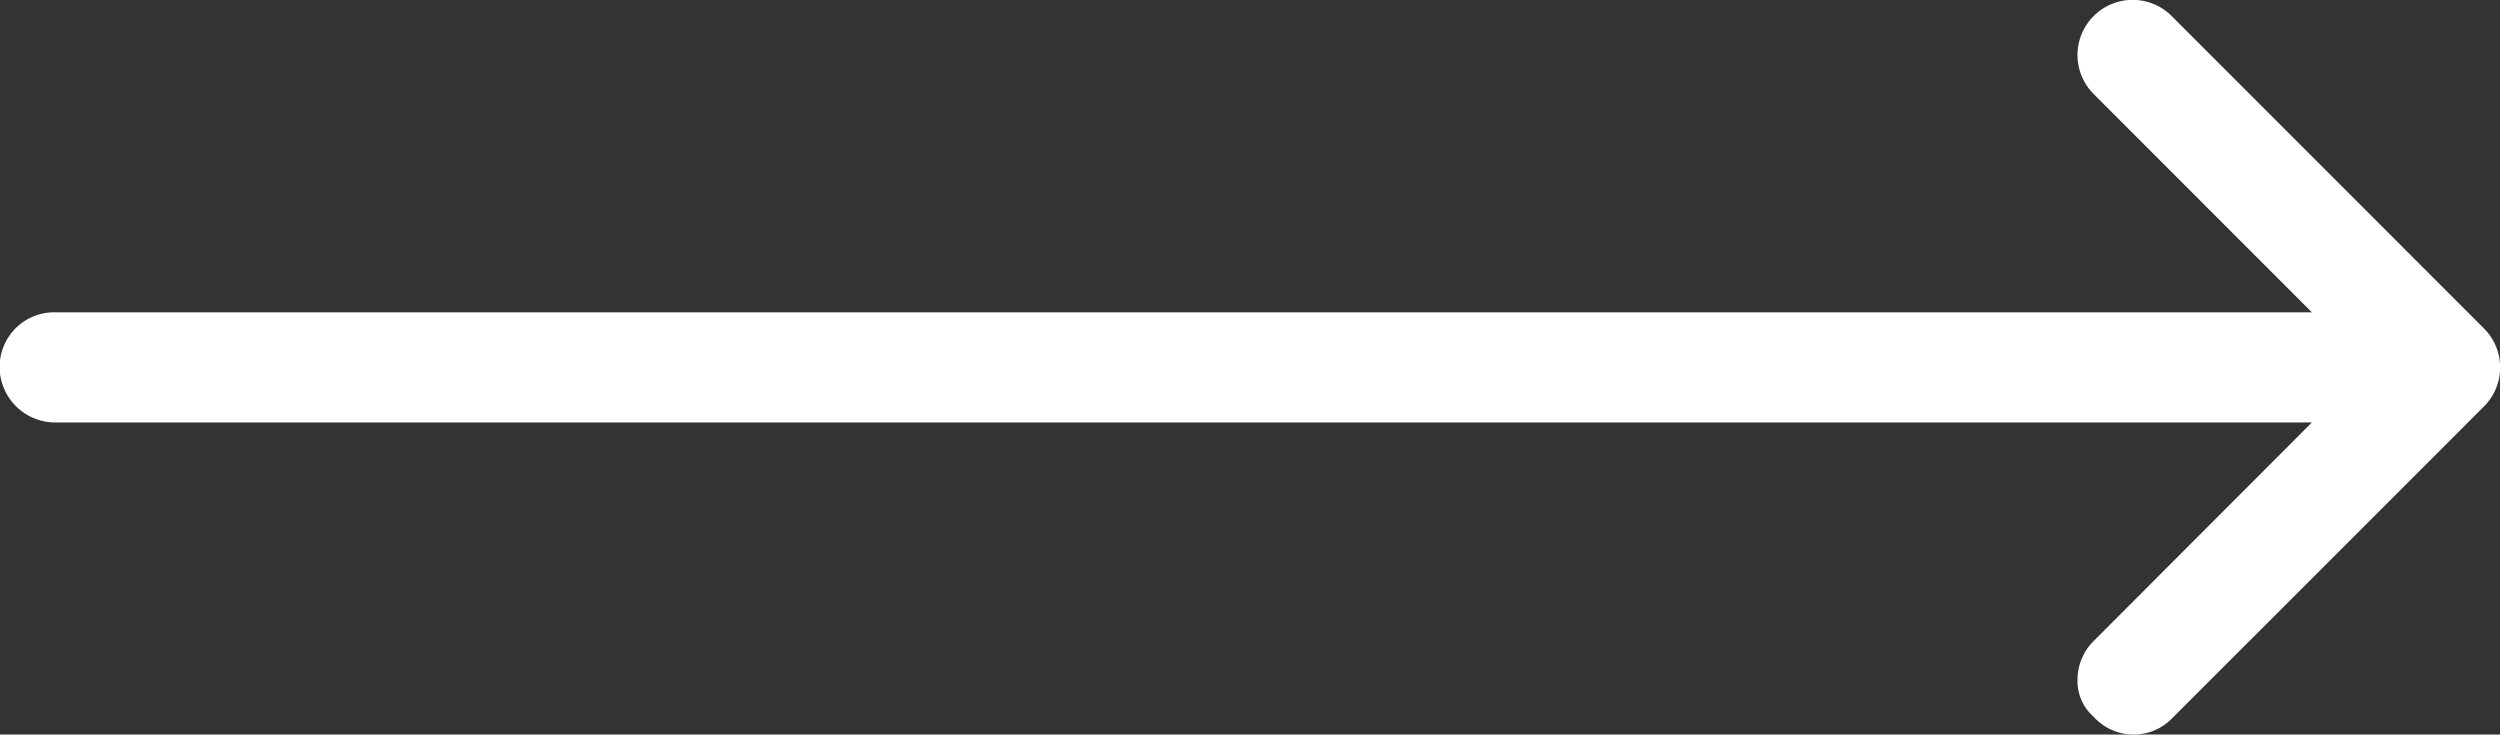
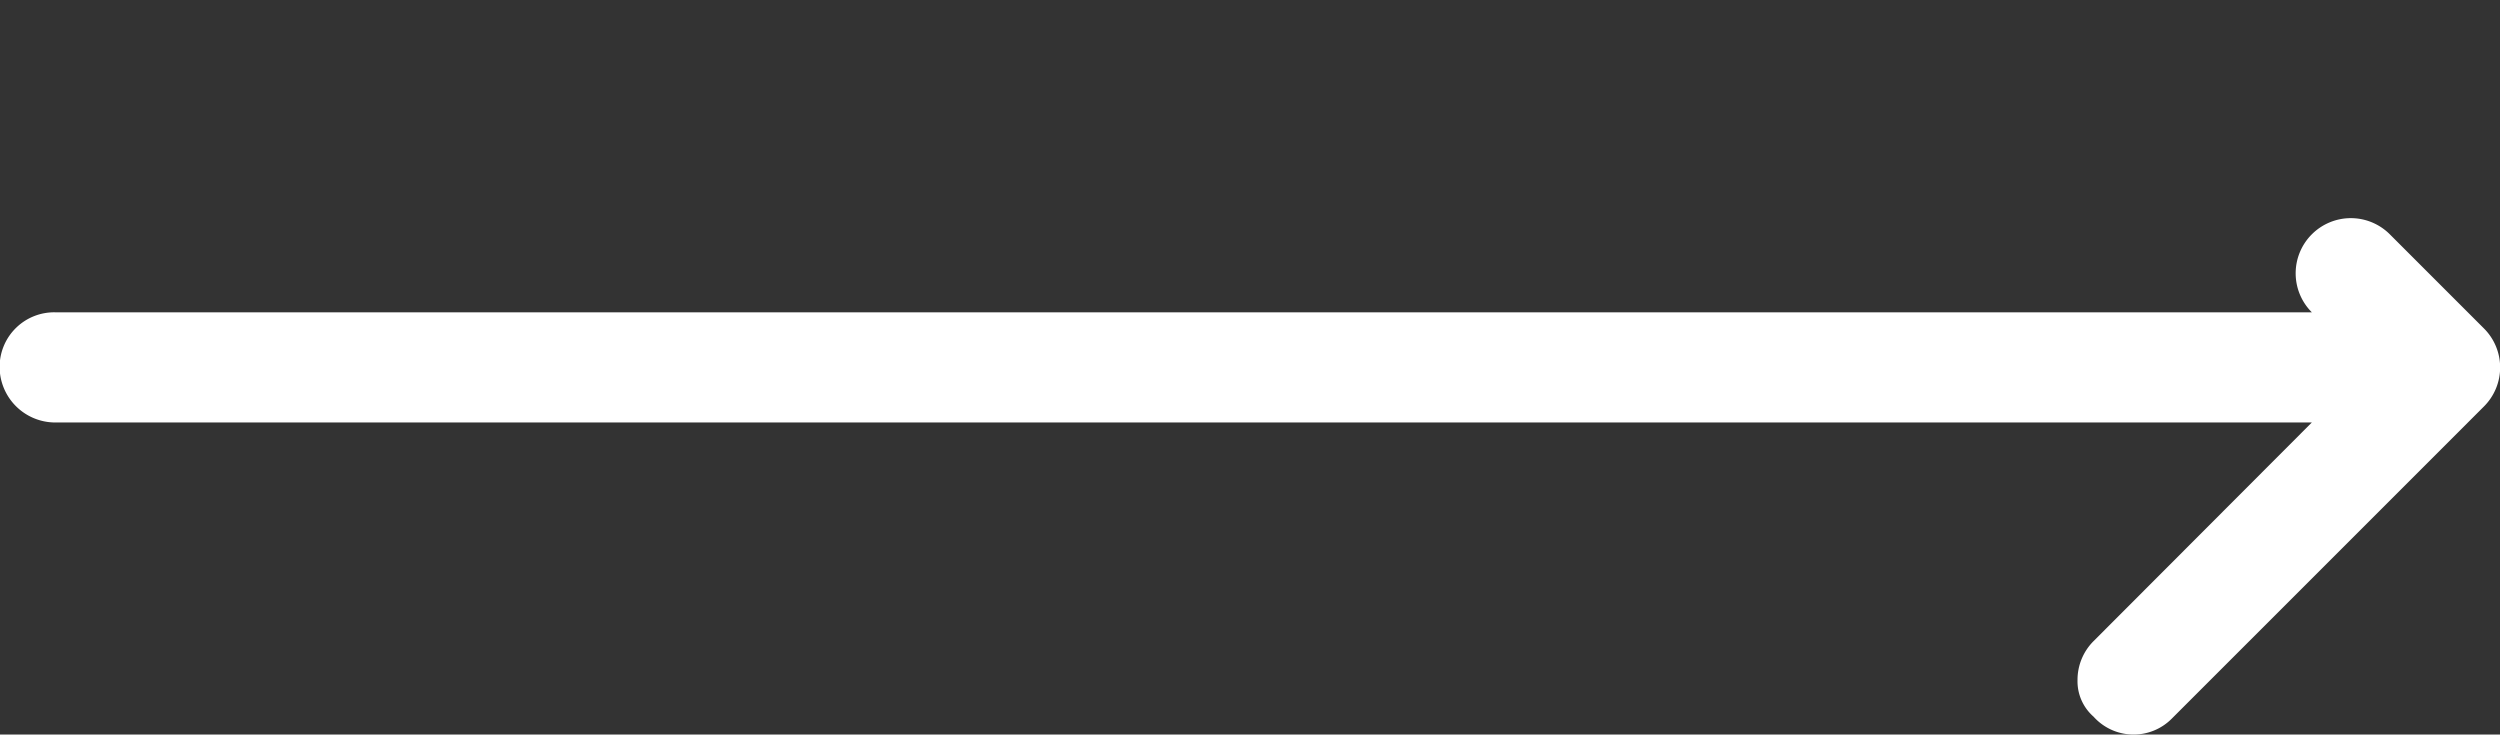
<svg xmlns="http://www.w3.org/2000/svg" width="20.421" height="6" viewBox="0 0 20.421 6">
  <rect x="0" y="0" width="20.421" height="6" fill="#333333" stroke="none" />
-   <path fill="white" id="arrow" d="M-2.346-3.771a.384.384,0,0,1-.131-.3.447.447,0,0,1,.132-.318L-.563-6.174H-19a.455.455,0,0,1-.45-.467A.446.446,0,0,1-19-7.074H-.563L-2.345-8.857a.45.45,0,0,1,0-.637.45.45,0,0,1,.637,0L.843-6.942a.45.45,0,0,1,0,.637L-1.708-3.754A.439.439,0,0,1-2.346-3.771Z" transform="translate(19.447 9.625)" />
+   <path fill="white" id="arrow" d="M-2.346-3.771a.384.384,0,0,1-.131-.3.447.447,0,0,1,.132-.318L-.563-6.174H-19a.455.455,0,0,1-.45-.467A.446.446,0,0,1-19-7.074H-.563a.45.45,0,0,1,0-.637.45.45,0,0,1,.637,0L.843-6.942a.45.45,0,0,1,0,.637L-1.708-3.754A.439.439,0,0,1-2.346-3.771Z" transform="translate(19.447 9.625)" />
</svg>